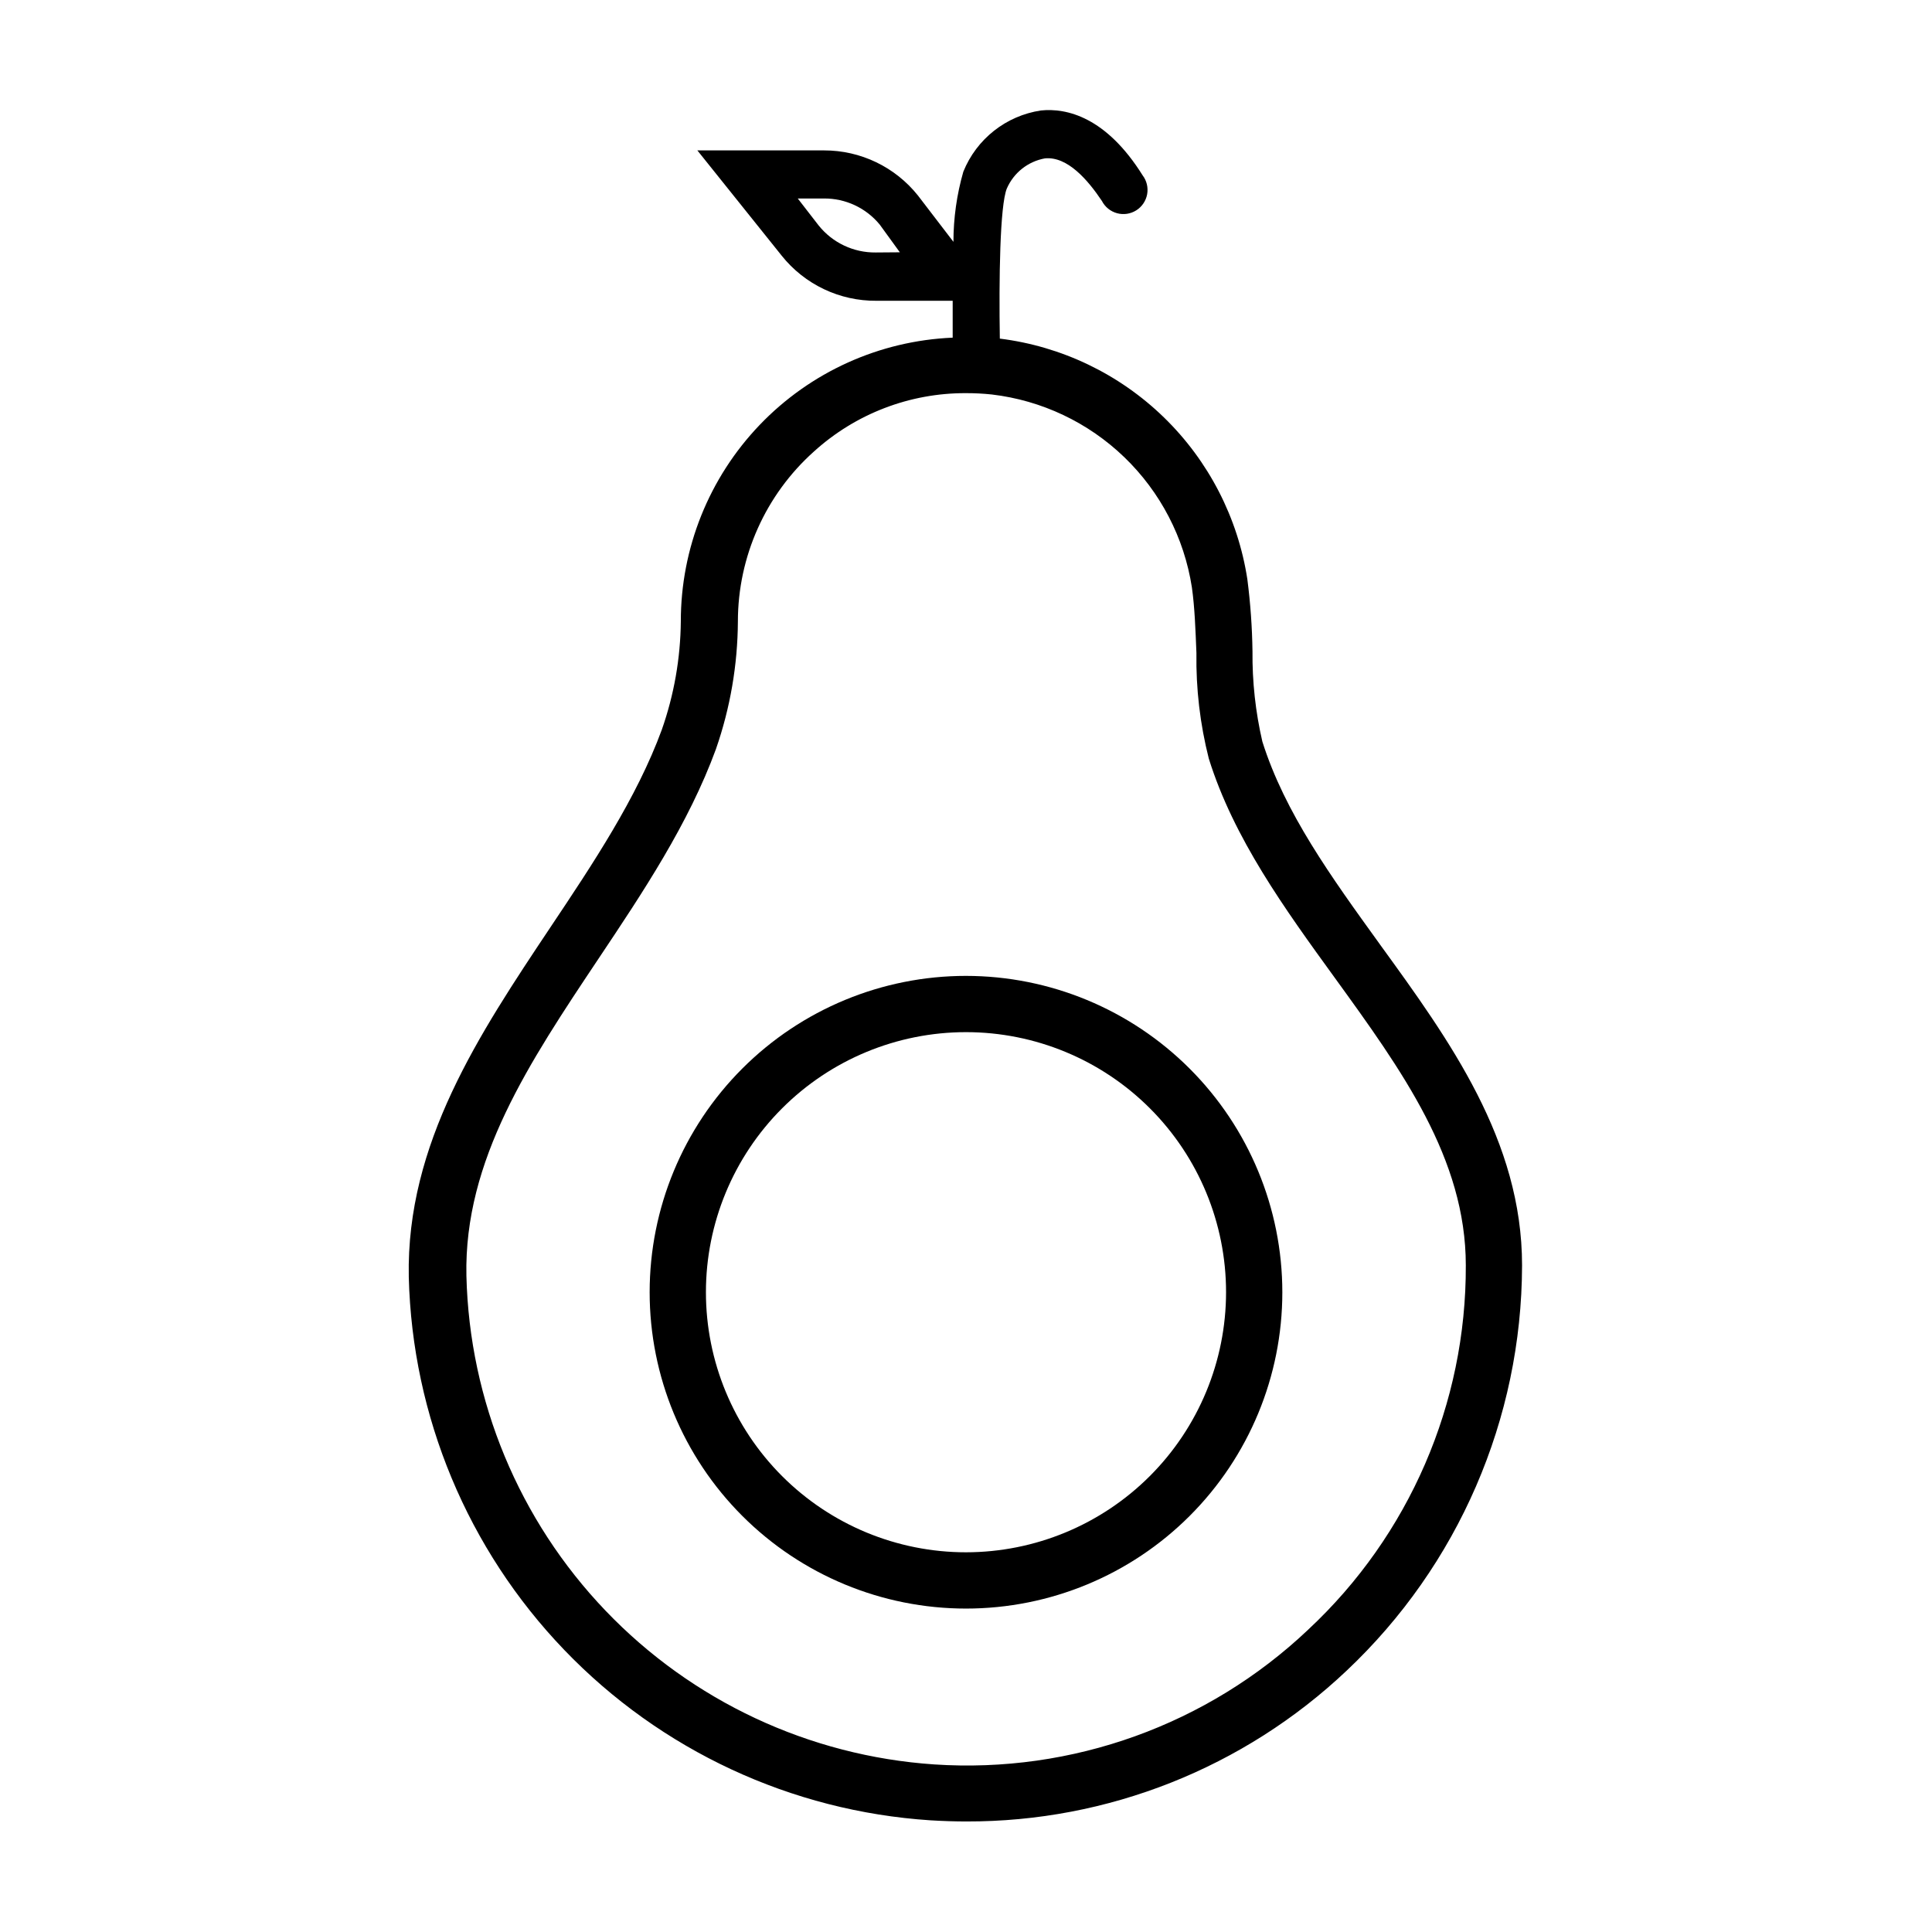
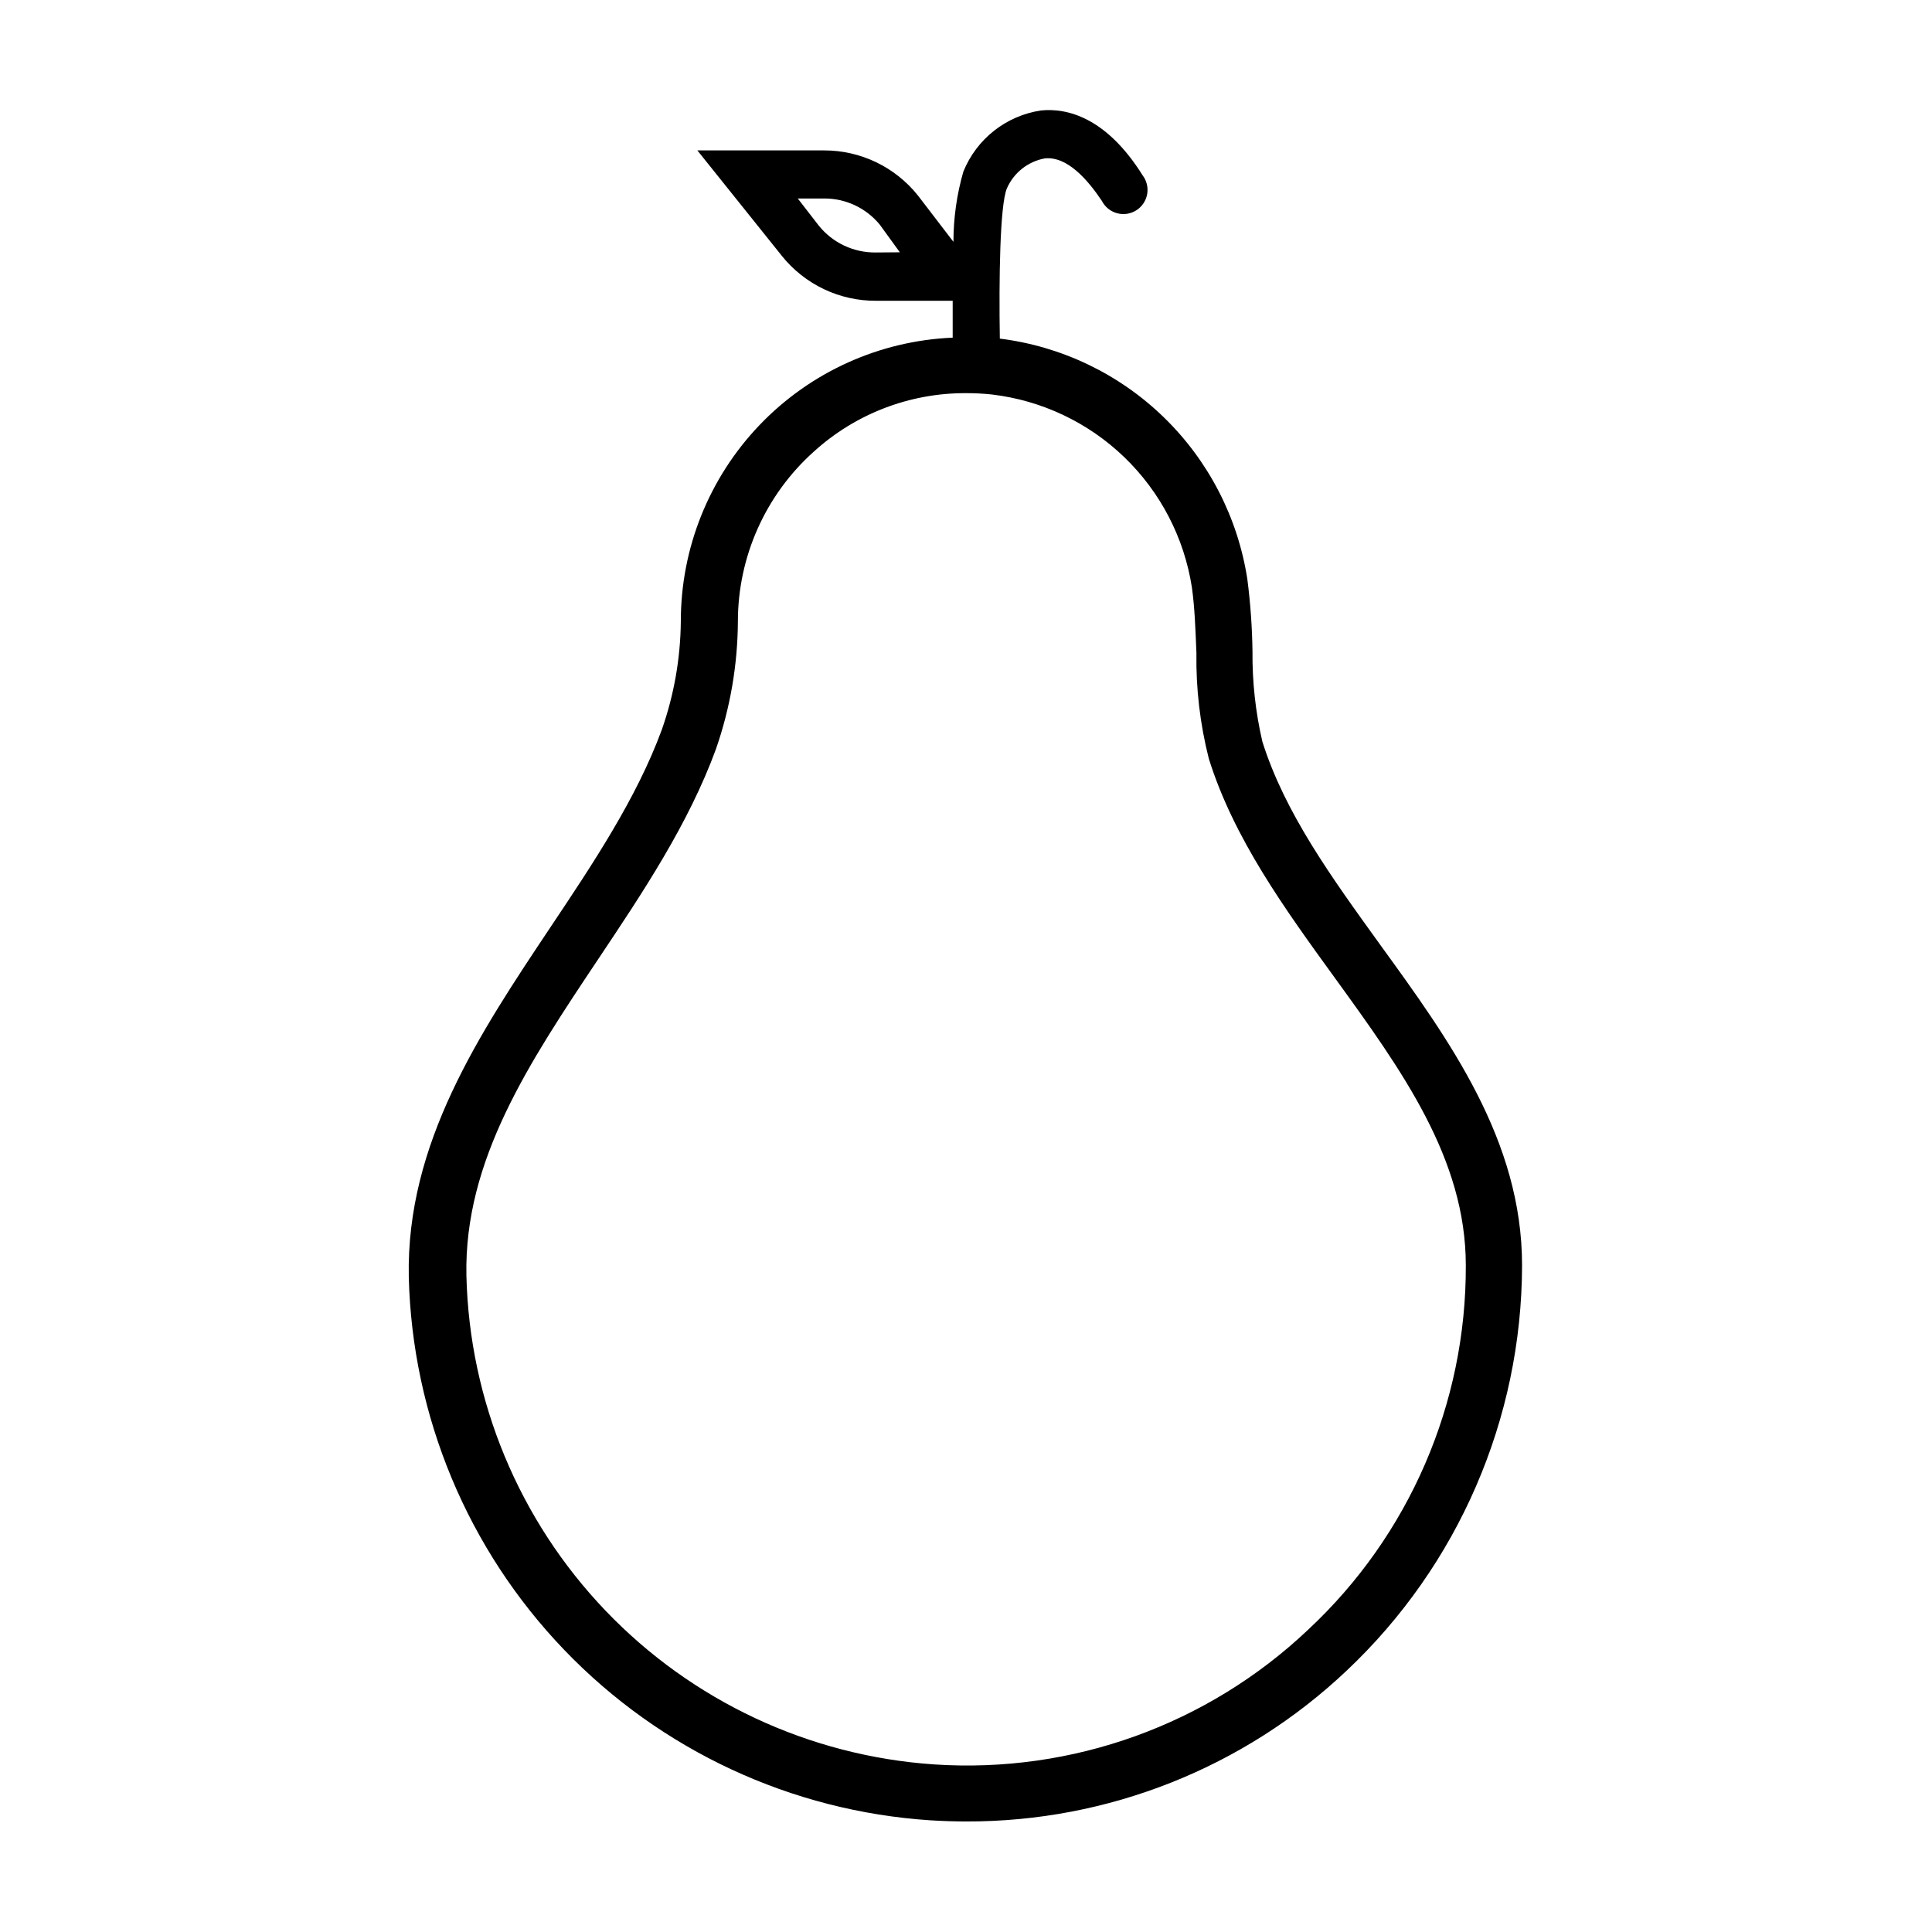
<svg xmlns="http://www.w3.org/2000/svg" fill="#000000" width="800px" height="800px" version="1.1" viewBox="144 144 512 512">
  <g>
    <path d="m509.68 394.25c-12.949-17.938-25.191-34.863-31.137-53.707v0.004c-1.82-7.848-2.699-15.879-2.621-23.934-0.09-6.383-0.543-12.758-1.359-19.094-2.504-16.32-10.266-31.379-22.102-42.891-11.84-11.512-27.109-18.848-43.496-20.891-0.25-15.566 0-35.266 1.863-39.801h0.004c1.82-4.168 5.602-7.152 10.074-7.961 5.996-0.605 11.438 5.793 15.113 11.285 0.82 1.594 2.273 2.773 4.008 3.246 1.73 0.473 3.578 0.195 5.098-0.762 1.516-0.957 2.562-2.508 2.883-4.273 0.316-1.766-0.117-3.586-1.207-5.012-9.672-15.469-20.152-17.887-26.953-17.18-9.238 1.387-17.055 7.559-20.555 16.223-1.738 6.043-2.617 12.301-2.621 18.59l-9.418-12.293c-6.043-7.566-15.207-11.965-24.891-11.941h-33.555l22.32 27.859v0.004c6.102 7.664 15.395 12.086 25.191 11.988h20.152v9.773c-19.395 0.82-37.723 9.105-51.148 23.125-13.426 14.016-20.914 32.684-20.898 52.094-0.098 9.77-1.797 19.453-5.035 28.668-6.648 18.137-18.289 35.57-29.574 52.445-18.793 28.164-38.188 57.234-37.484 92.602 0.914 36.926 15.605 72.172 41.188 98.816 25.578 26.645 60.199 42.758 97.059 45.172 3.359 0.203 6.531 0.301 9.523 0.301h-0.004c37.469 0.098 73.543-14.207 100.76-39.949 29.602-27.895 46.418-66.742 46.504-107.41 0-33.098-19.145-59.551-37.684-85.094zm-133.61-183.34c-5.867 0.066-11.441-2.57-15.113-7.152l-5.543-7.156h6.953c5.711-0.039 11.133 2.496 14.762 6.902l5.34 7.356zm114.62 364.96c-26.617 25.219-62.562 38.168-99.148 35.719-33.082-2.25-64.129-16.773-87.055-40.727s-36.082-55.605-36.883-88.75c-0.656-30.684 16.676-56.578 34.965-83.984 11.789-17.633 23.93-35.82 31.188-55.672h-0.004c3.773-10.859 5.731-22.262 5.797-33.758 0.004-17.195 7.332-33.574 20.152-45.039 11.027-10.012 25.406-15.531 40.305-15.469 2.289-0.004 4.574 0.113 6.852 0.355 13.199 1.559 25.527 7.394 35.098 16.621 9.57 9.223 15.859 21.328 17.902 34.465 0.754 5.289 0.957 11.234 1.211 17.48h-0.004c-0.137 9.406 0.965 18.793 3.277 27.91 6.602 21.16 20.152 39.852 33.301 57.988 17.887 24.688 34.812 48.062 34.812 76.328 0.137 36.59-15 71.578-41.766 96.531z" />
-     <path d="m400 402.62c-22.234 0-43.559 8.832-59.281 24.555s-24.555 37.047-24.555 59.281 8.832 43.559 24.555 59.277c15.723 15.723 37.047 24.555 59.281 24.555s43.555-8.832 59.277-24.555c15.723-15.719 24.555-37.043 24.555-59.277-0.012-22.23-8.852-43.547-24.57-59.266s-37.031-24.555-59.262-24.57zm0 152.75v0.004c-18.281 0-35.812-7.262-48.734-20.188-12.926-12.926-20.188-30.457-20.188-48.734 0-18.281 7.262-35.809 20.188-48.734 12.922-12.926 30.453-20.188 48.734-20.188 18.277 0 35.809 7.262 48.734 20.188s20.184 30.453 20.184 48.734c-0.012 18.273-7.277 35.797-20.199 48.719s-30.445 20.188-48.719 20.203z" />
  </g>
</svg>